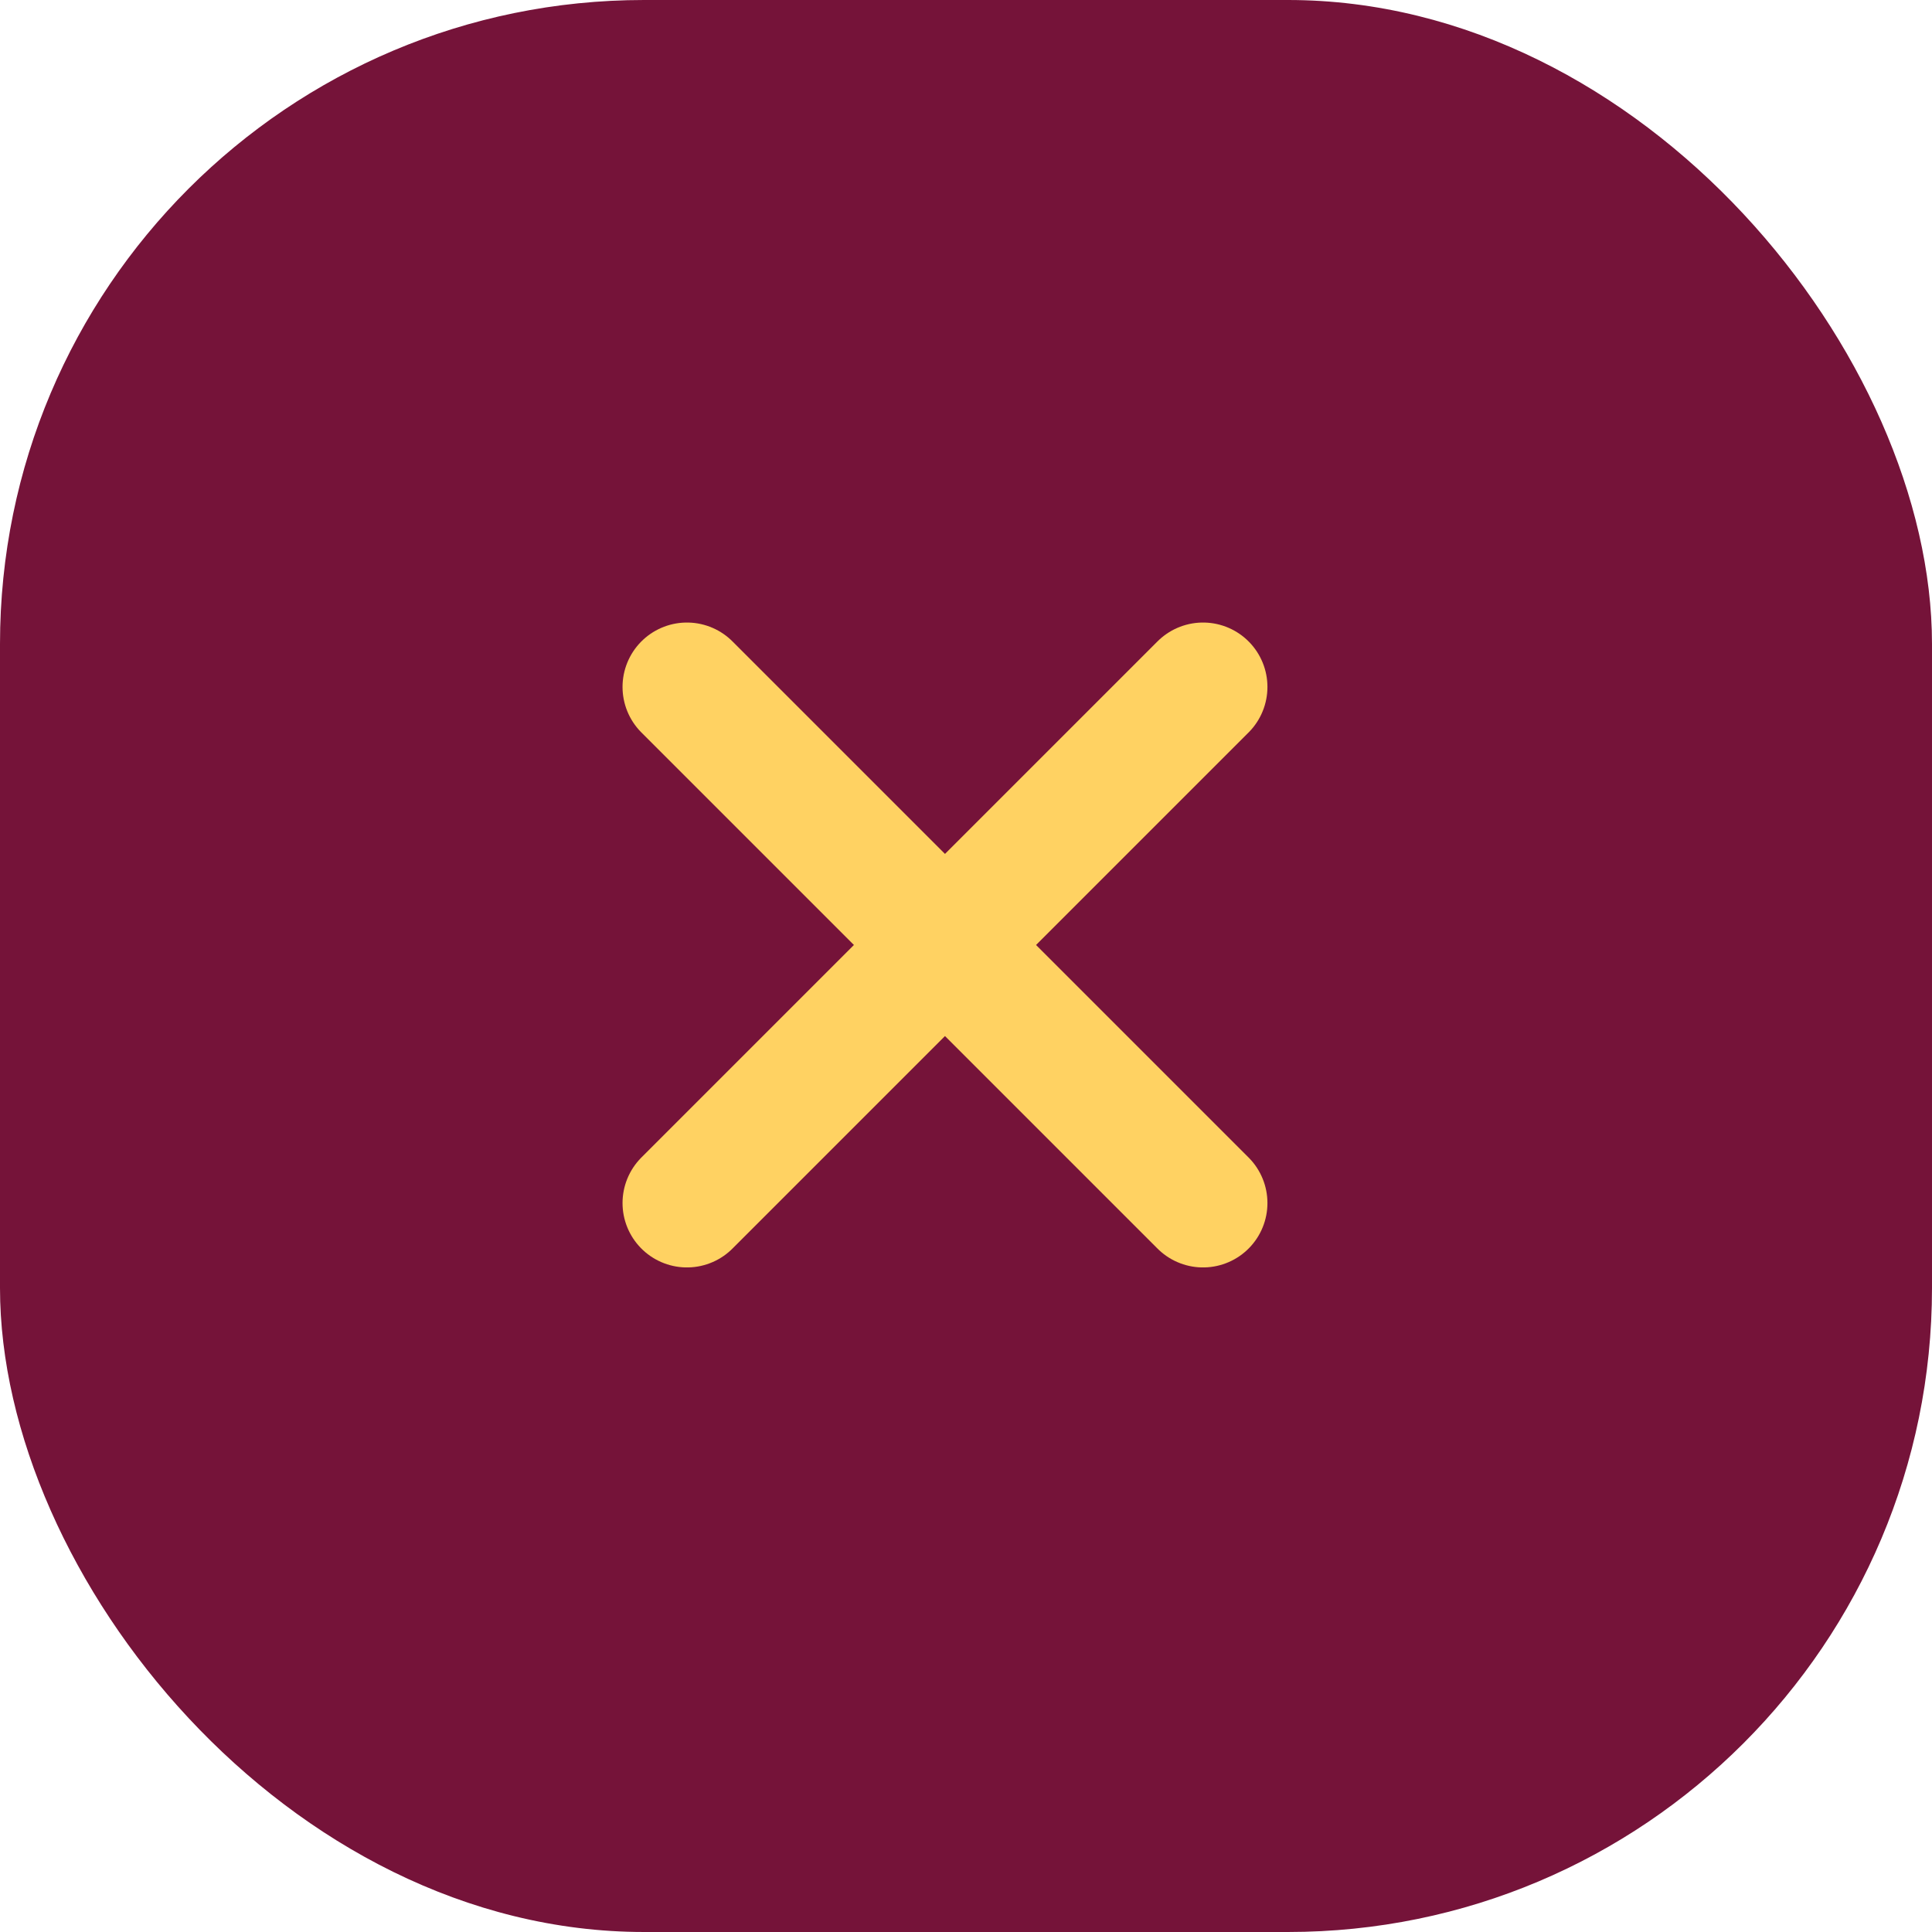
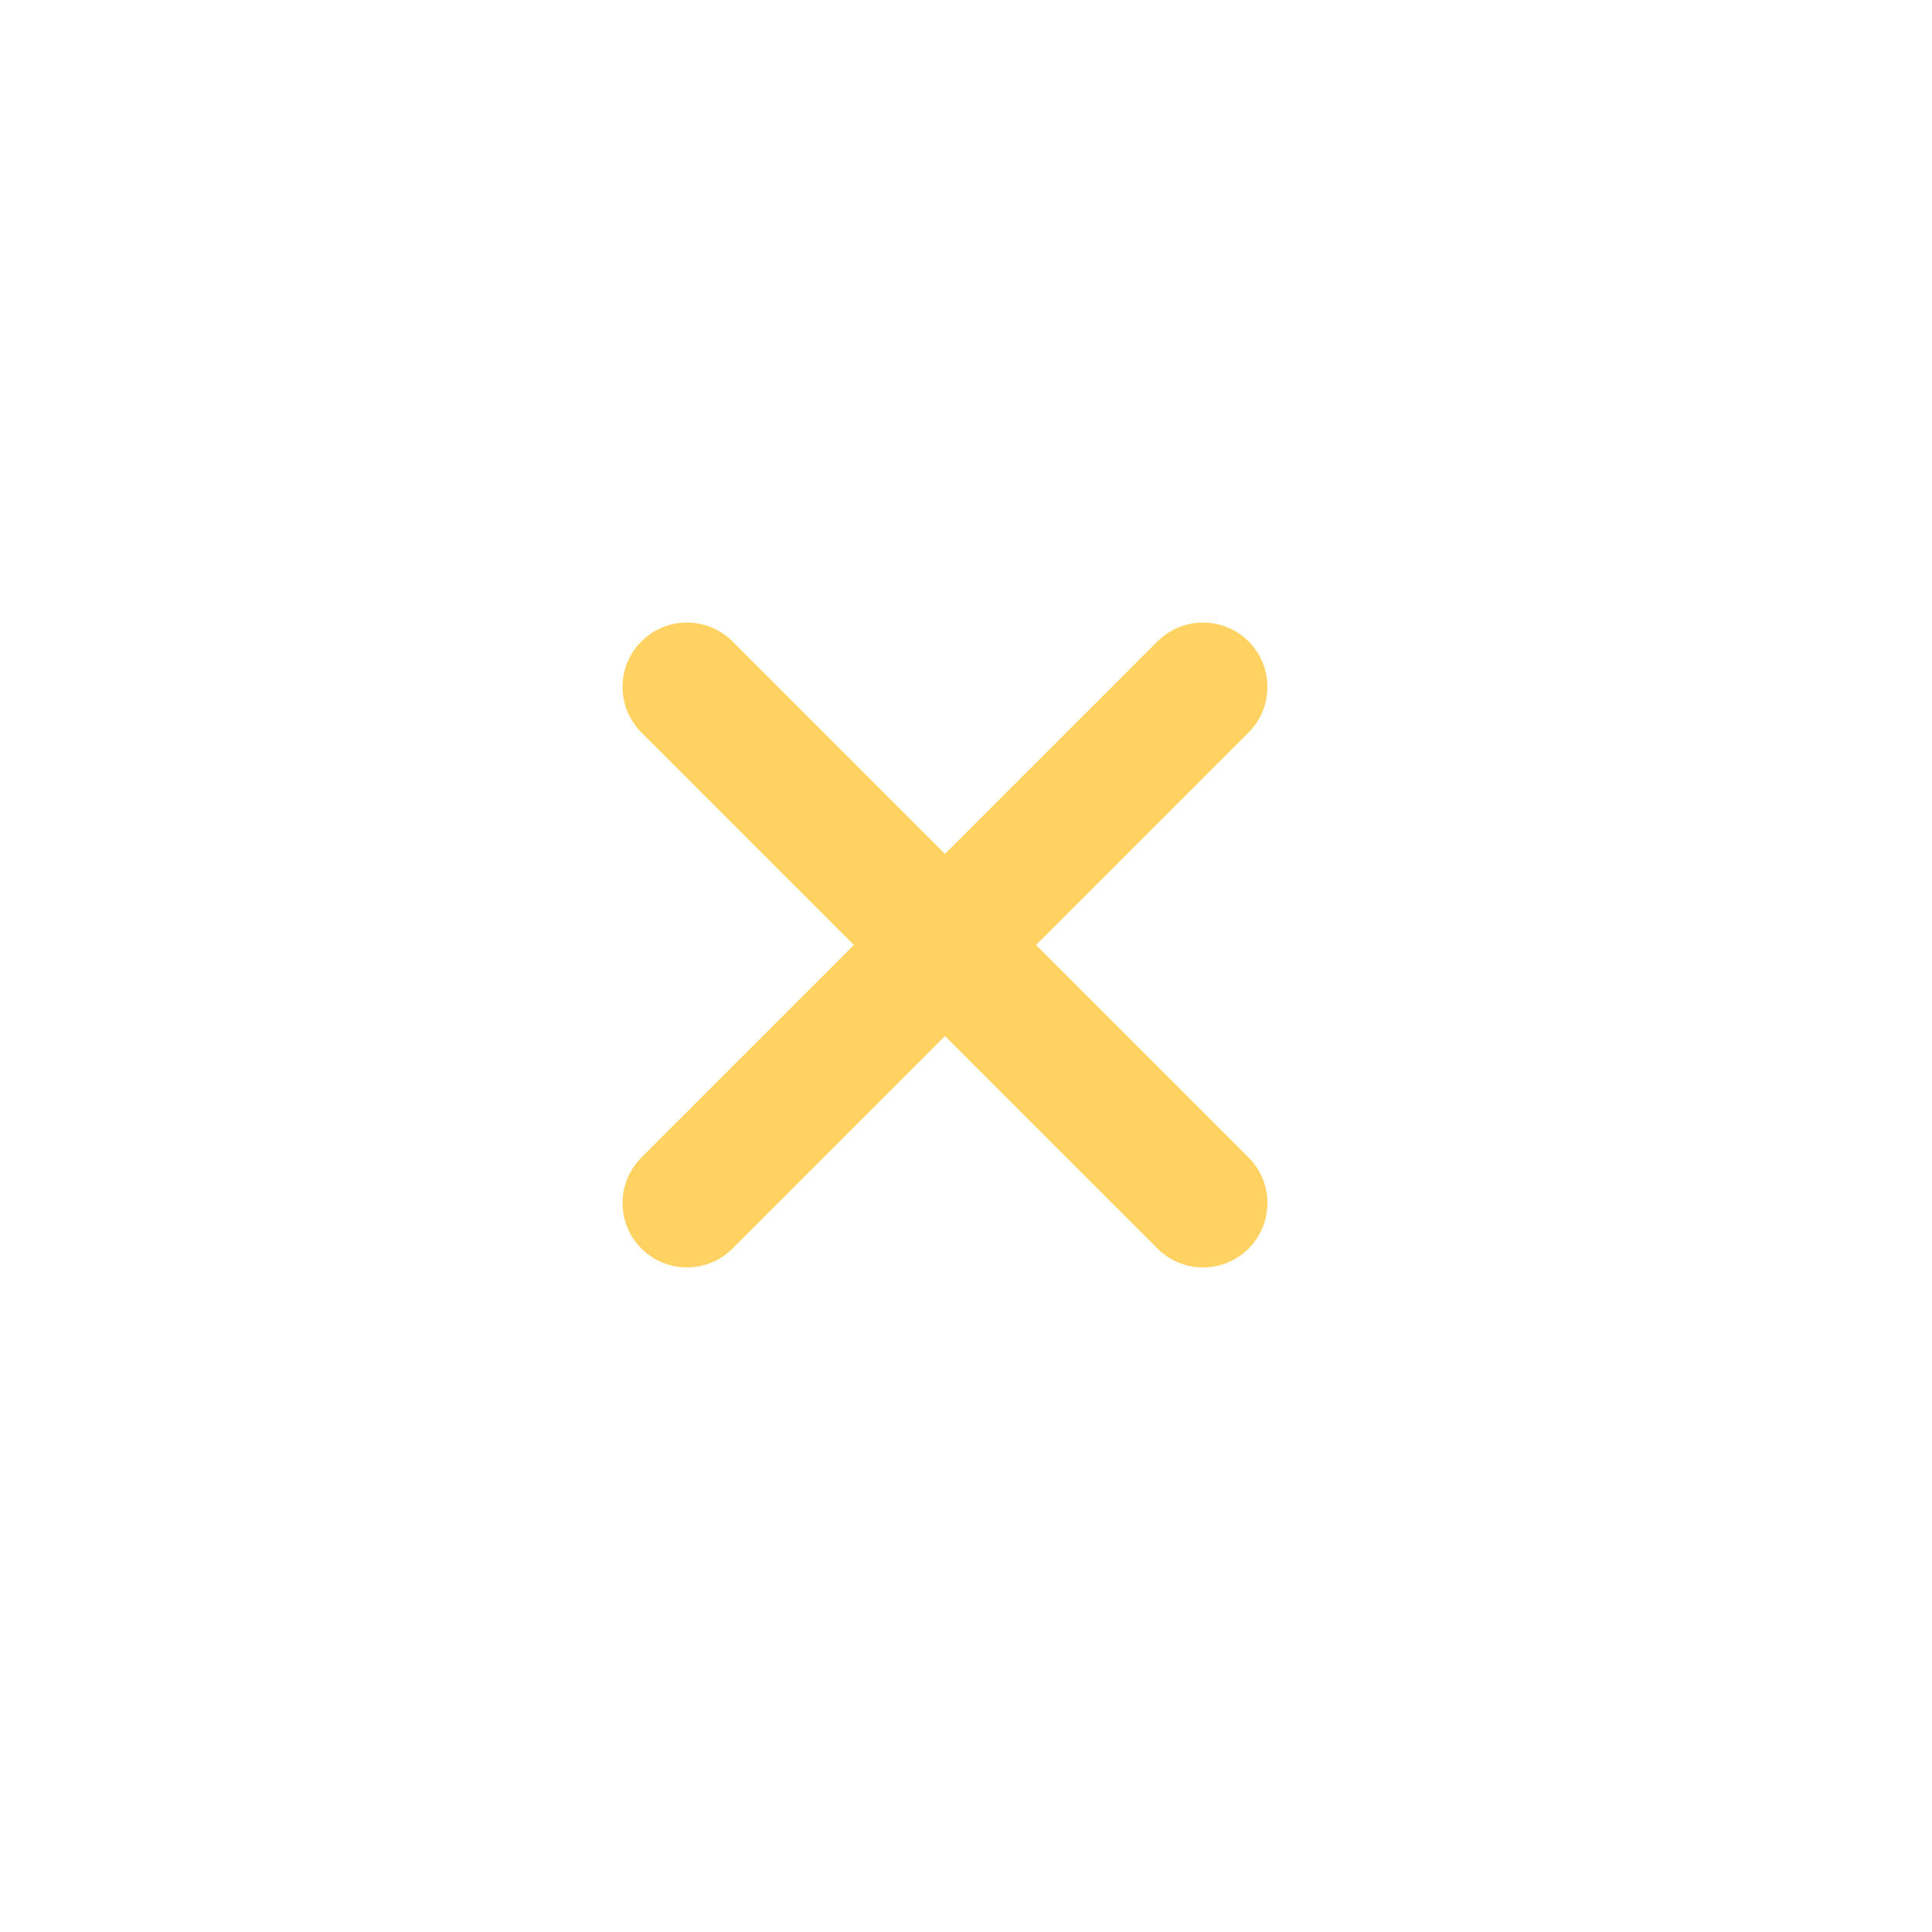
<svg xmlns="http://www.w3.org/2000/svg" width="45" height="45" viewBox="0 0 45 45" fill="none">
-   <rect width="45" height="45" rx="15" fill="#751339" />
  <path d="M16 28.021L28.021 16" stroke="#FFD262" stroke-width="3" stroke-linecap="round" />
  <path d="M28.021 28.021L16 16" stroke="#FFD262" stroke-width="3" stroke-linecap="round" />
</svg>